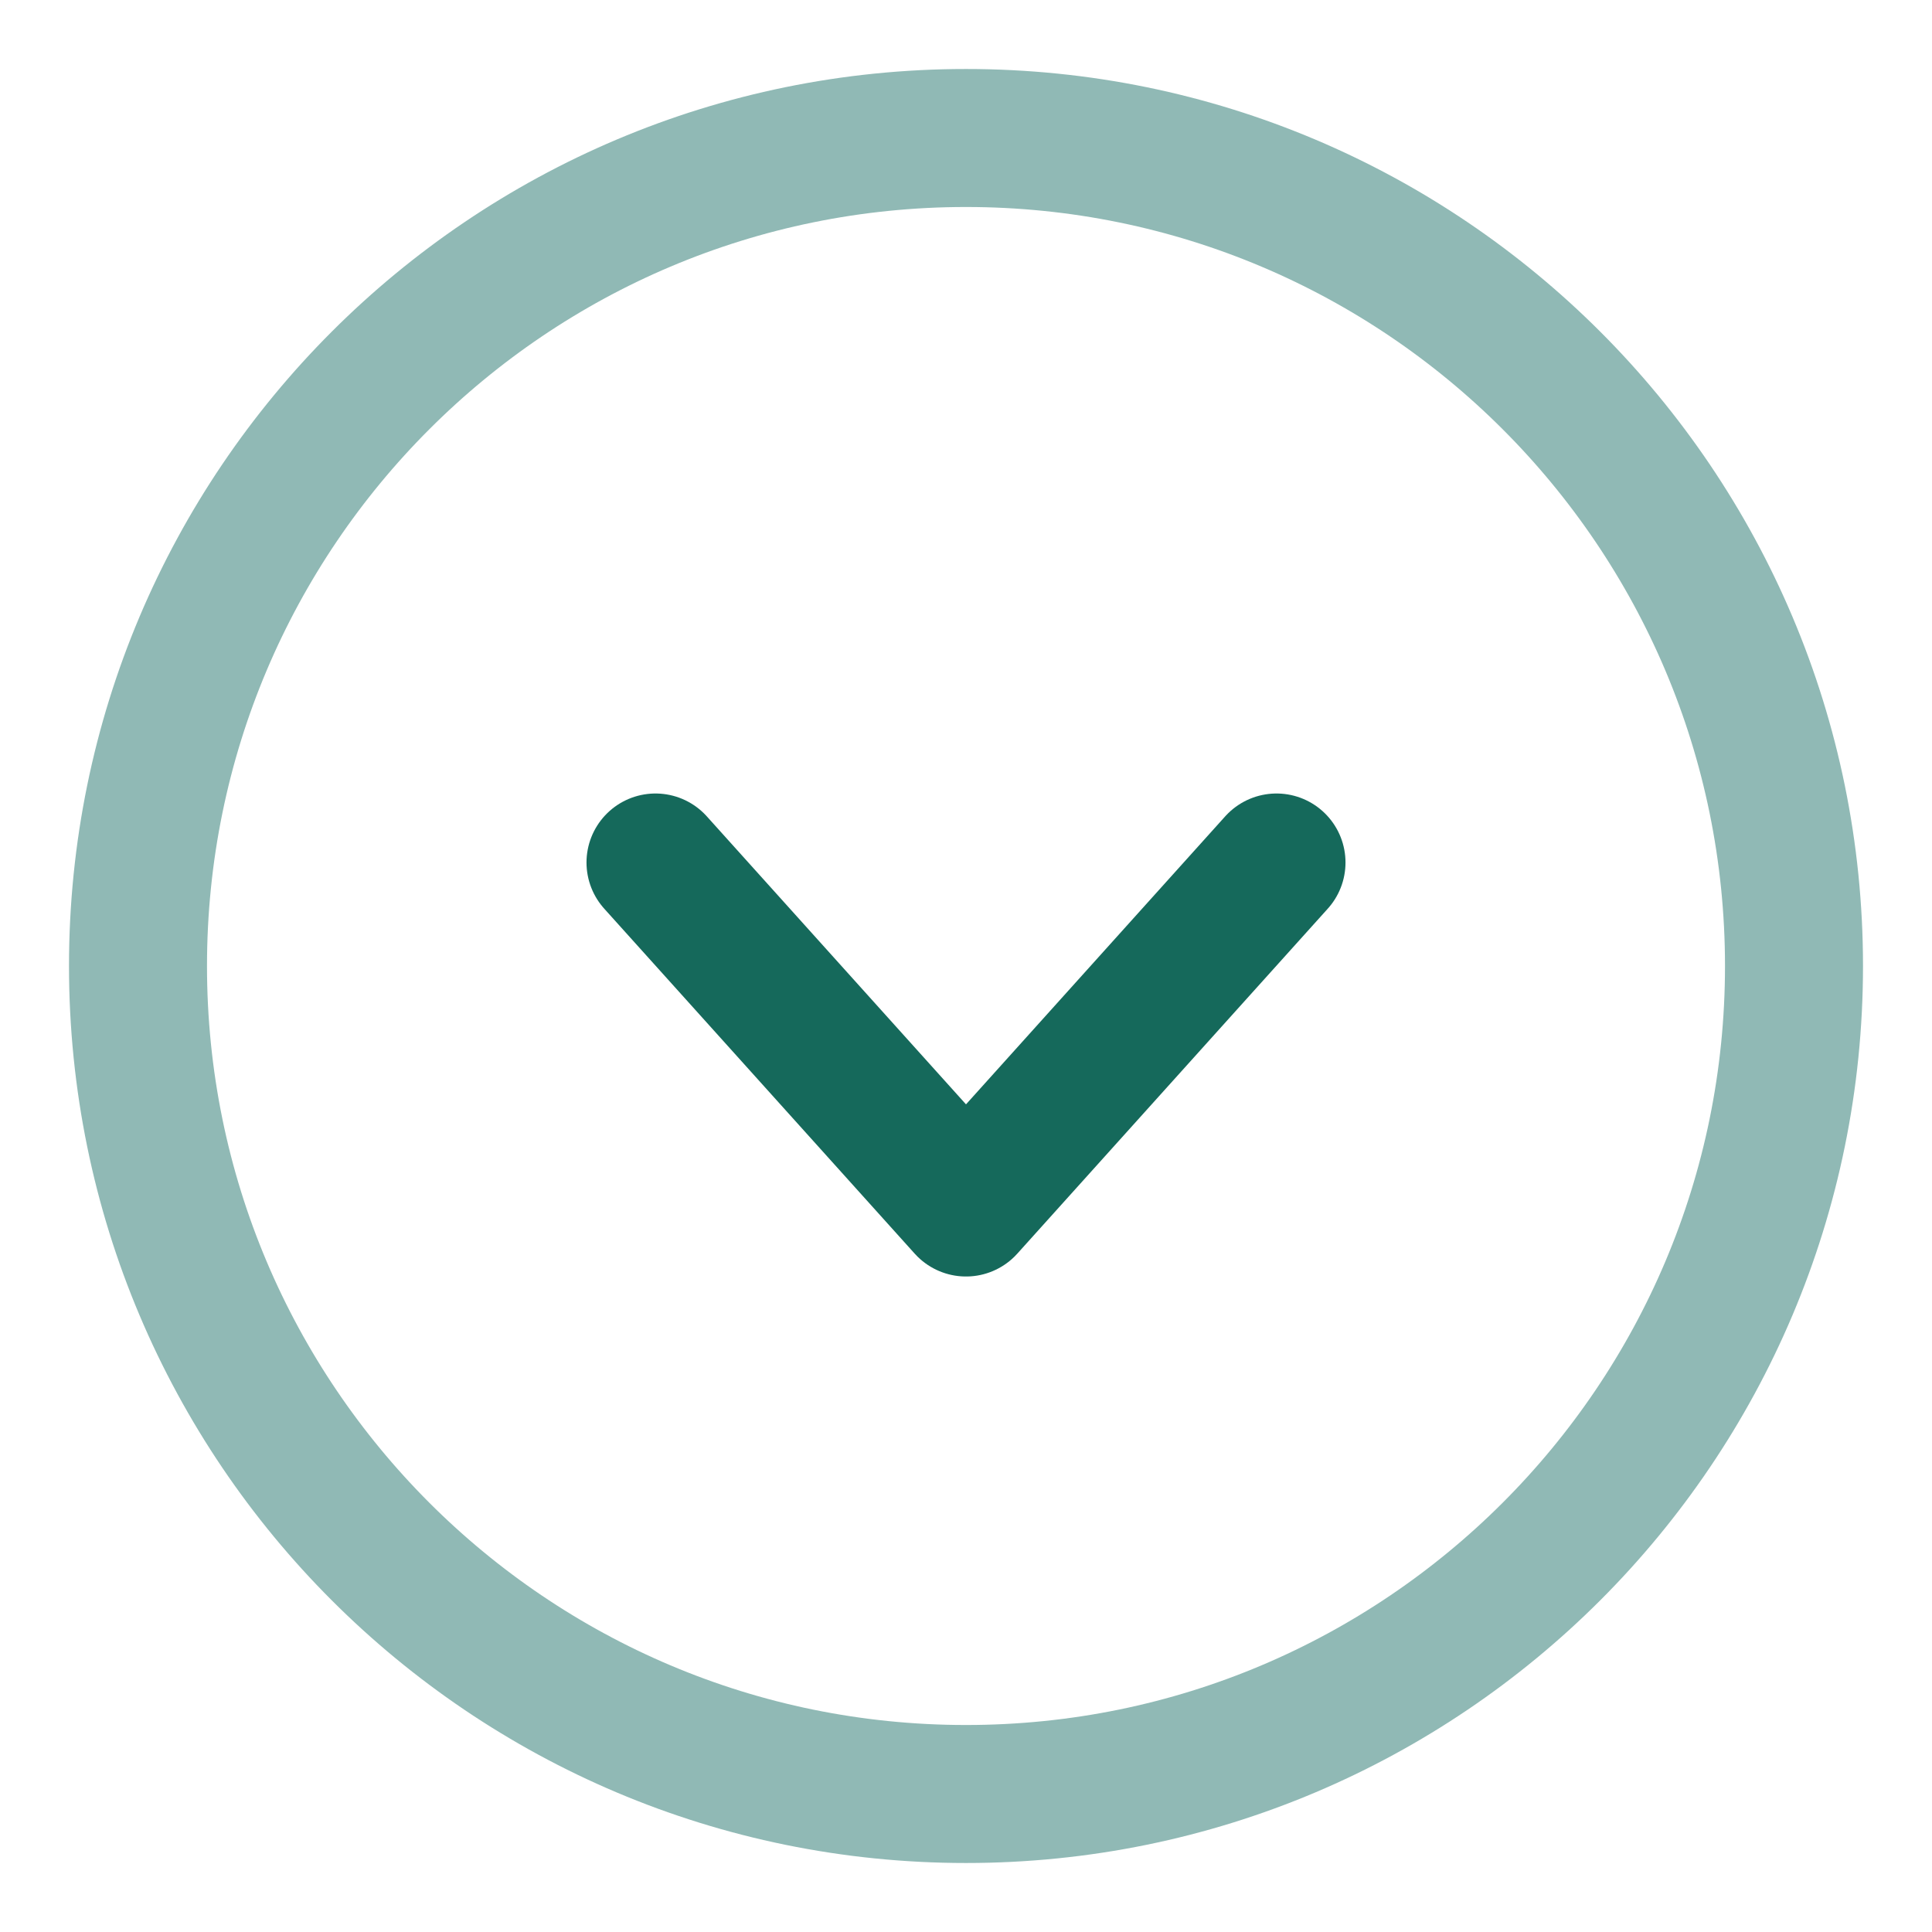
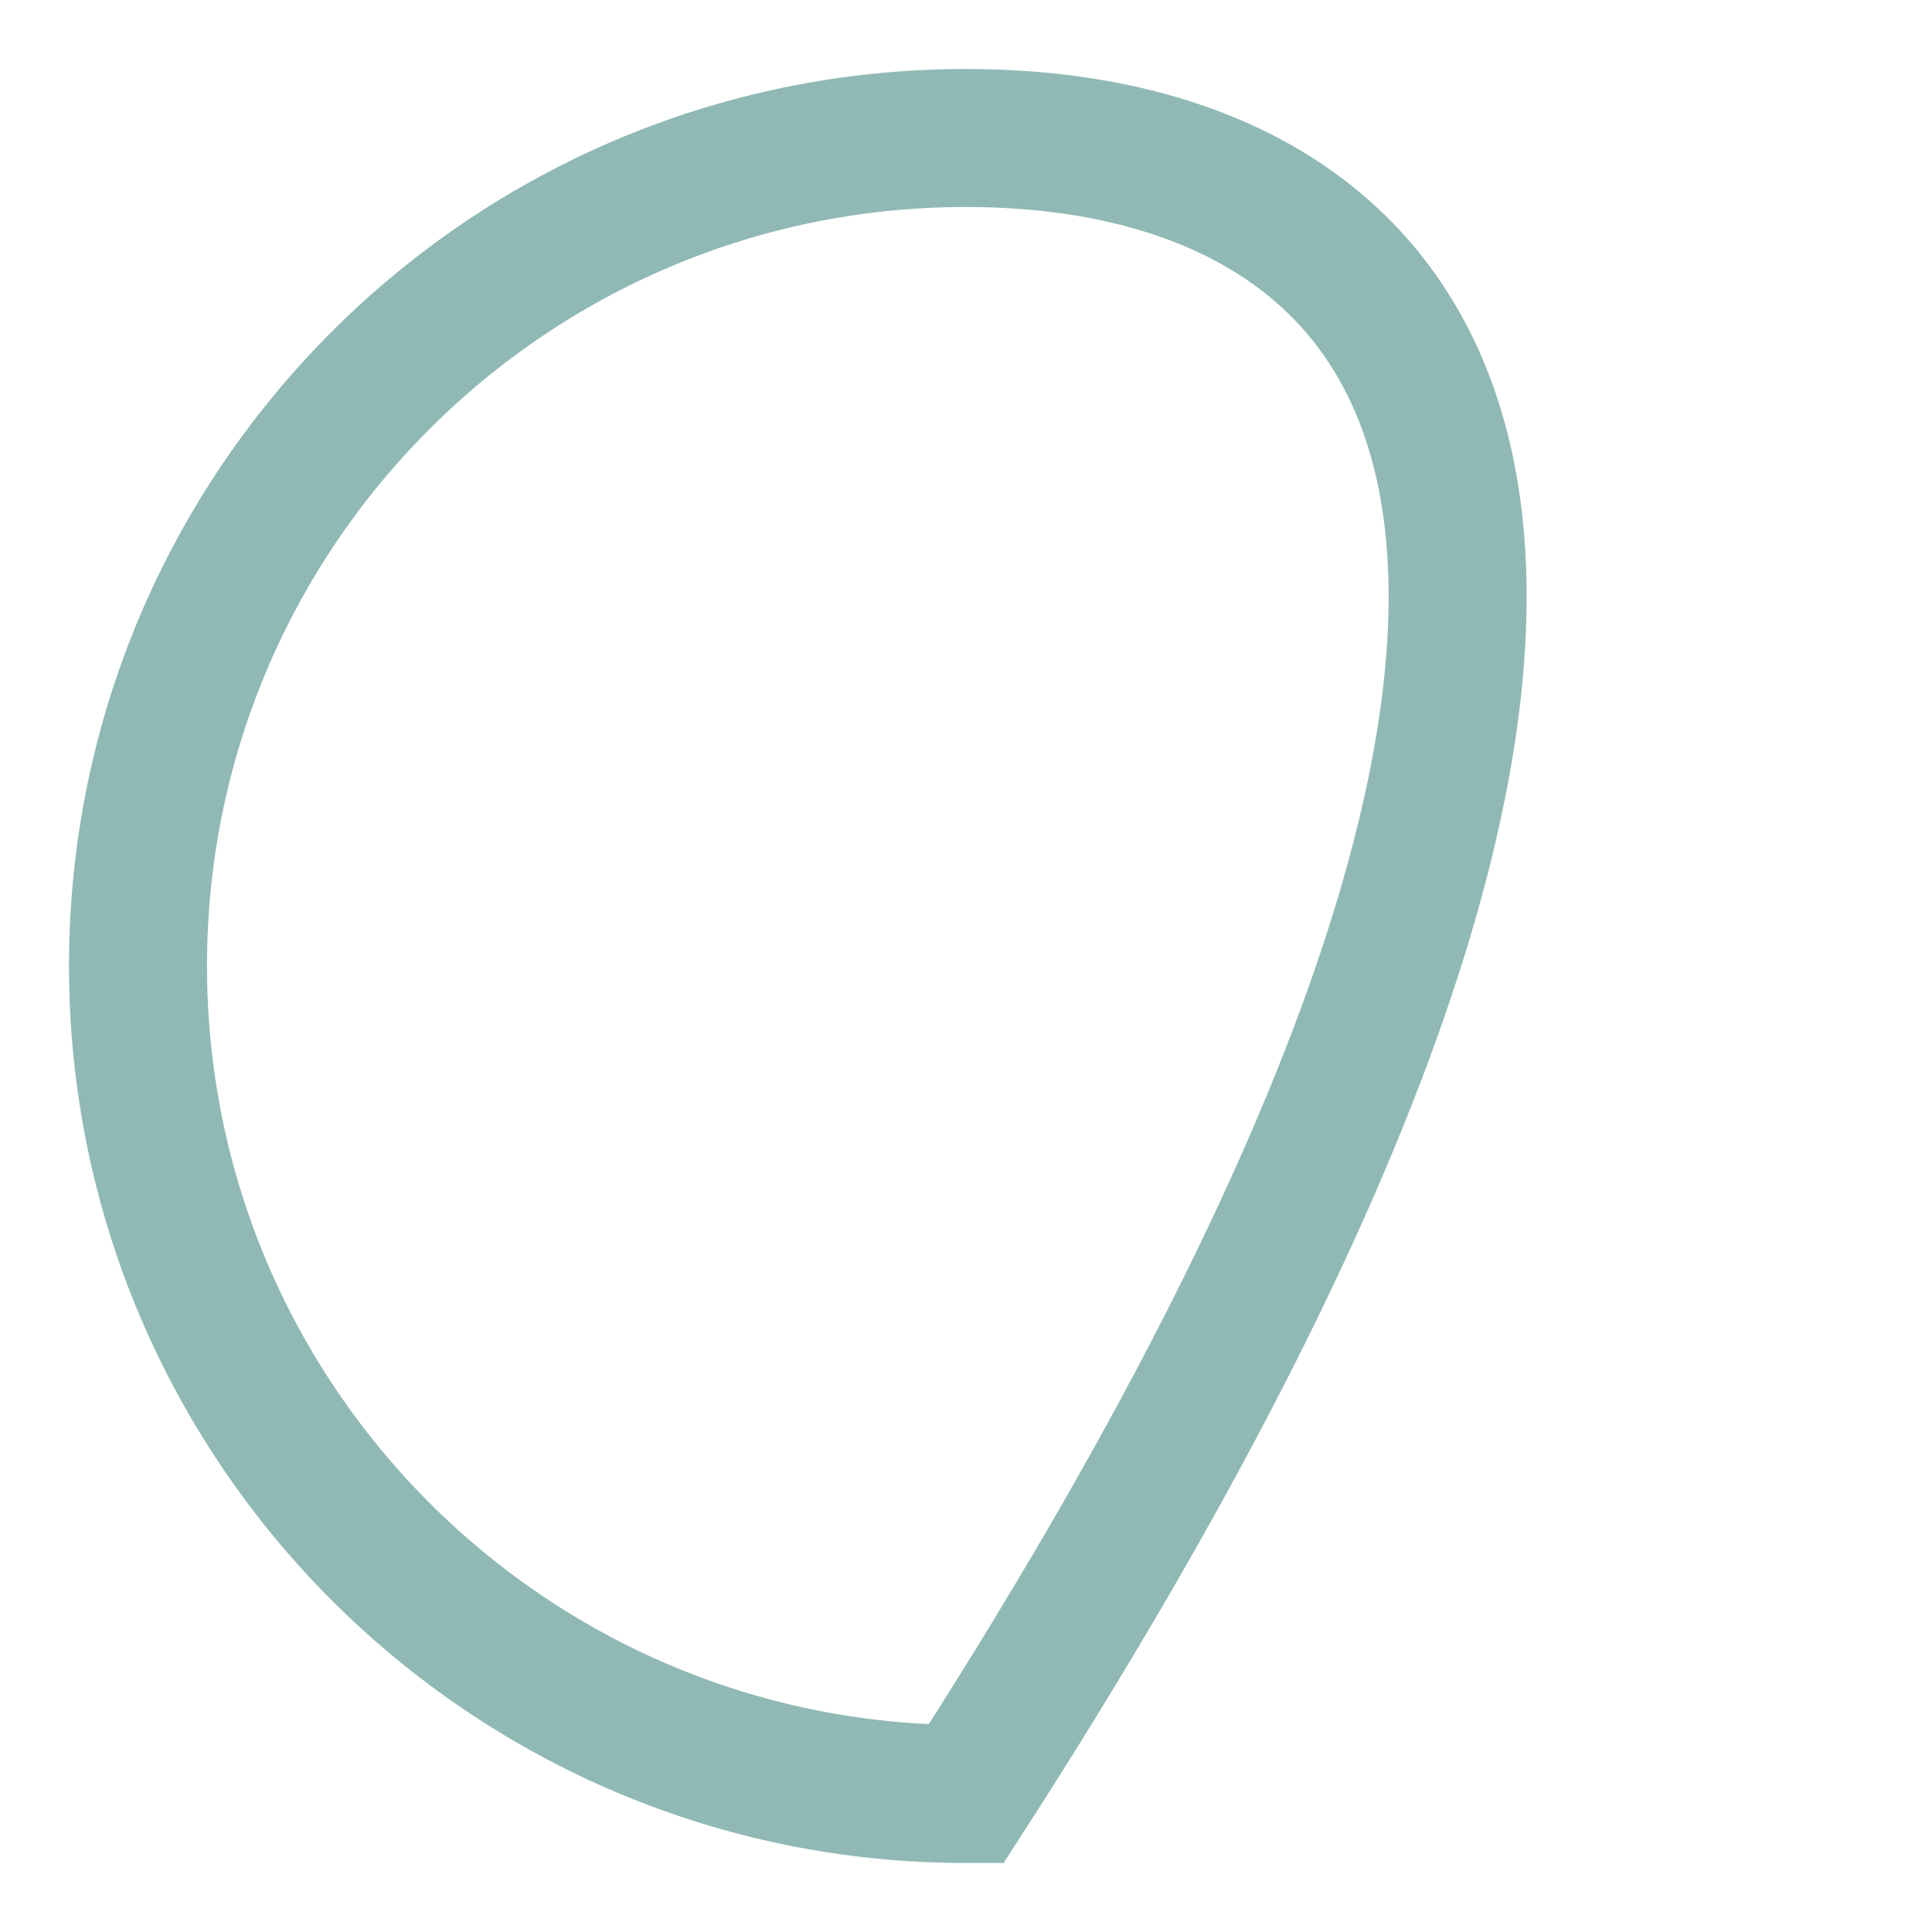
<svg xmlns="http://www.w3.org/2000/svg" width="14" height="14" viewBox="0 0 14 14" fill="none">
-   <path d="M7 13C10.314 13 13 10.314 13 7C13 3.686 10.314 1 7 1C3.686 1 1 3.686 1 7C1 10.314 3.686 13 7 13Z" stroke="#90B9B5" stroke-miterlimit="10" />
-   <path d="M9.25 6.25L7 8.75L4.75 6.25" stroke="#15695B" stroke-linecap="round" stroke-linejoin="round" />
+   <path d="M7 13C13 3.686 10.314 1 7 1C3.686 1 1 3.686 1 7C1 10.314 3.686 13 7 13Z" stroke="#90B9B5" stroke-miterlimit="10" />
</svg>